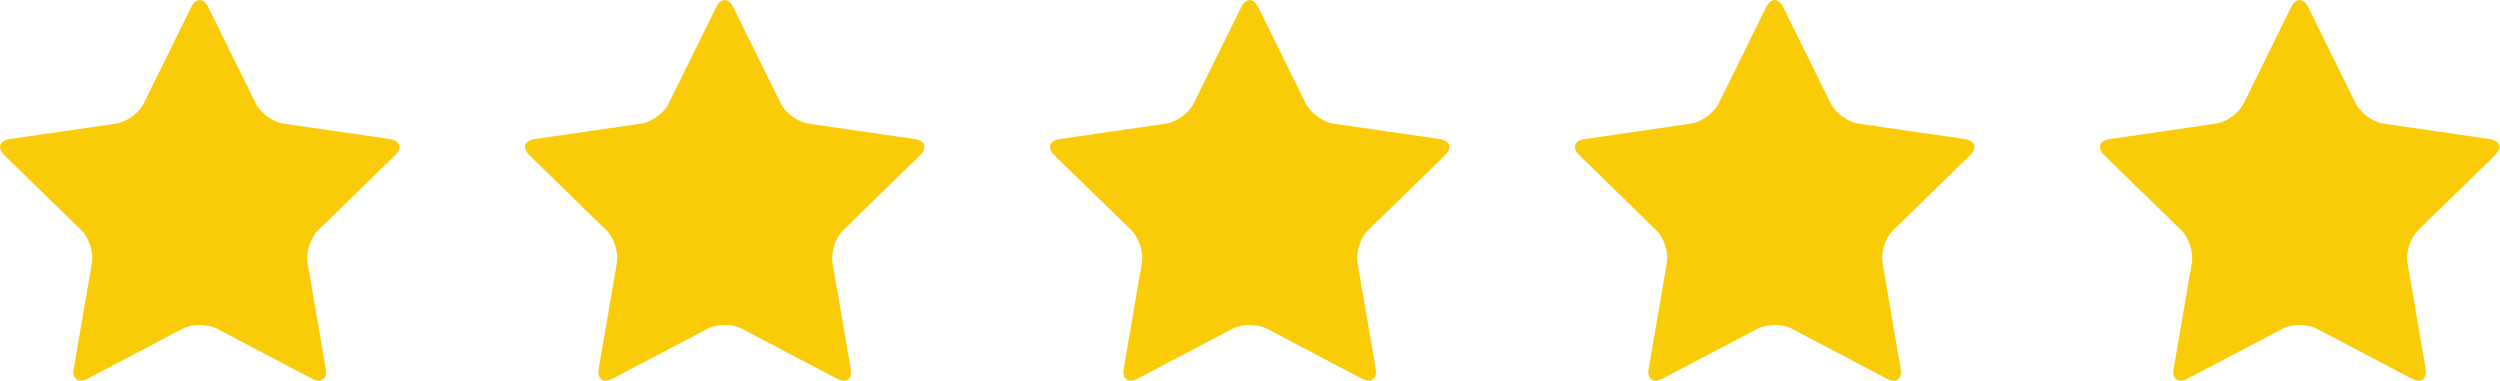
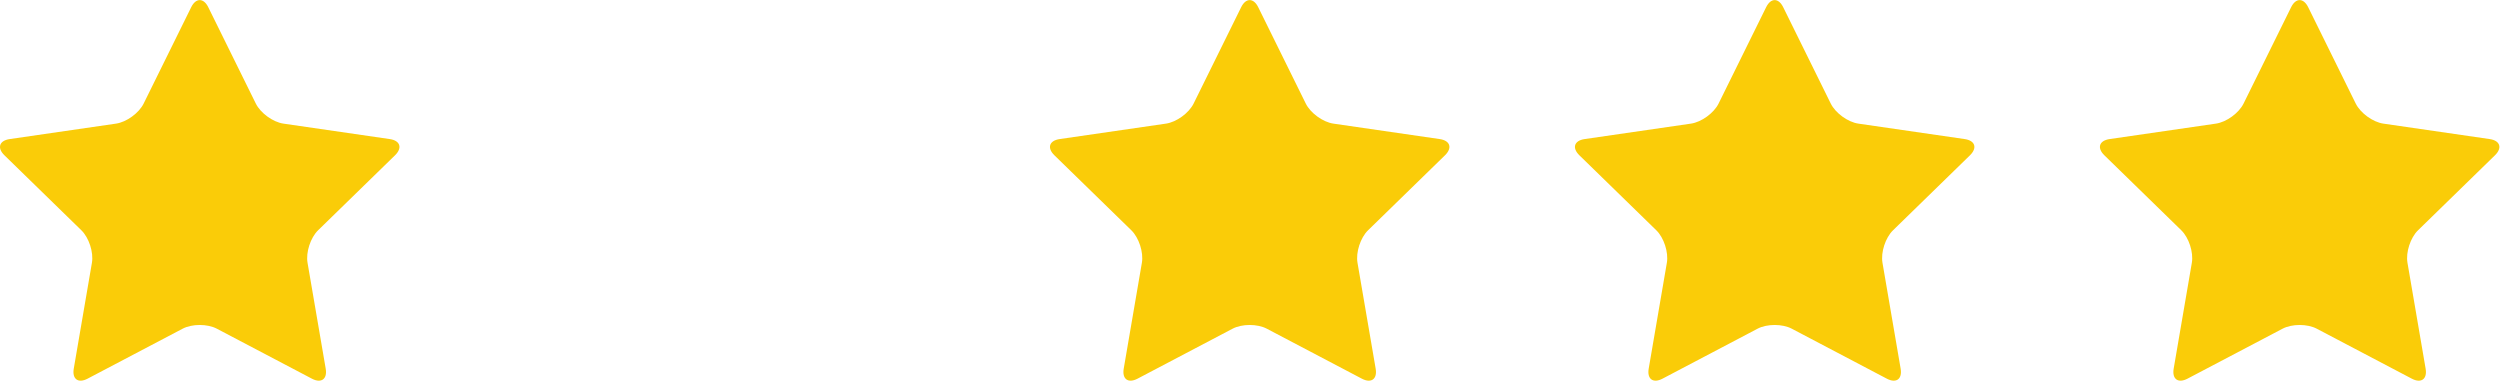
<svg xmlns="http://www.w3.org/2000/svg" viewBox="0 0 1728.08 263.133" height="263.133" width="1728.08" xml:space="preserve" id="svg2" version="1.1">
  <defs id="defs6" />
  <g transform="matrix(1.333,0,0,-1.333,0,263.133)" id="g10">
    <g transform="scale(0.1)" id="g12">
      <path id="path14" style="fill:#facc08;fill-opacity:1;fill-rule:nonzero;stroke:none" d="m 991.453,1936.54 c 24.347,49.32 64.167,49.32 88.517,0 L 1326.5,1437 c 24.35,-49.32 88.79,-96.15 143.22,-104.05 L 2021,1252.84 c 54.43,-7.91 66.74,-45.79 27.35,-84.18 L 1649.44,779.809 c -39.38,-38.379 -64,-114.149 -54.7,-168.36 l 94.17,-549.051 c 9.3,-54.207 -22.92,-77.617 -71.61,-52.027 L 1124.22,269.602 c -48.68,25.589 -128.341,25.589 -177.025,0 L 454.117,10.371 C 405.434,-15.219 373.215,8.191 382.508,62.398 L 476.68,611.449 c 9.297,54.211 -15.325,129.981 -54.707,168.36 L 23.066,1168.66 c -39.387,38.39 -27.082,76.27 27.348,84.18 l 551.281,80.11 c 54.426,7.9 118.875,54.73 143.215,104.05 l 246.543,499.54" />
-       <path id="path16" style="fill:#facc08;fill-opacity:1;fill-rule:nonzero;stroke:none" d="m 3713.75,1936.54 c 24.35,49.32 64.18,49.32 88.52,0 L 4048.81,1437 c 24.34,-49.32 88.79,-96.15 143.22,-104.05 l 551.28,-80.11 c 54.42,-7.91 66.73,-45.79 27.35,-84.18 L 4371.75,779.809 c -39.39,-38.379 -64.01,-114.149 -54.7,-168.36 l 94.16,-549.051 c 9.3,-54.207 -22.92,-77.617 -71.61,-52.027 L 3846.52,269.602 c -48.68,25.589 -128.34,25.589 -177.02,0 L 3176.42,10.371 c -48.68,-25.59 -80.91,-2.18 -71.61,52.027 l 94.17,549.051 c 9.3,54.211 -15.32,129.981 -54.7,168.36 l -398.91,388.851 c -39.39,38.39 -27.08,76.27 27.35,84.18 l 551.28,80.11 c 54.43,7.9 118.88,54.73 143.22,104.05 l 246.53,499.54" />
      <path id="path18" style="fill:#facc08;fill-opacity:1;fill-rule:nonzero;stroke:none" d="m 6436.06,1936.54 c 24.34,49.32 64.17,49.32 88.51,0 L 6771.11,1437 c 24.34,-49.32 88.79,-96.15 143.22,-104.05 l 551.27,-80.11 c 54.44,-7.91 66.74,-45.79 27.36,-84.18 L 7094.05,779.809 c -39.38,-38.379 -64,-114.149 -54.7,-168.36 l 94.17,-549.051 c 9.29,-54.207 -22.93,-77.617 -71.62,-52.027 L 6568.83,269.602 c -48.68,25.589 -128.35,25.589 -177.03,0 L 5898.72,10.371 c -48.68,-25.59 -80.9,-2.18 -71.61,52.027 l 94.17,549.051 c 9.3,54.211 -15.32,129.981 -54.7,168.36 l -398.91,388.851 c -39.38,38.39 -27.07,76.27 27.35,84.18 l 551.28,80.11 c 54.43,7.9 118.88,54.73 143.22,104.05 l 246.54,499.54" />
      <path id="path20" style="fill:#facc08;fill-opacity:1;fill-rule:nonzero;stroke:none" d="m 9158.36,1936.54 c 24.34,49.32 64.17,49.32 88.51,0 L 9493.42,1437 c 24.33,-49.32 88.78,-96.15 143.21,-104.05 l 551.27,-80.11 c 54.4,-7.91 66.7,-45.79 27.4,-84.18 L 9816.35,779.809 c -39.39,-38.379 -64,-114.149 -54.7,-168.36 l 94.17,-549.051 c 9.3,-54.207 -22.93,-77.617 -71.61,-52.027 L 9291.13,269.602 c -48.68,25.589 -128.35,25.589 -177.03,0 L 8621.02,10.371 c -48.68,-25.59 -80.9,-2.18 -71.61,52.027 l 94.17,549.051 c 9.3,54.211 -15.32,129.981 -54.7,168.36 l -398.91,388.851 c -39.38,38.39 -27.07,76.27 27.35,84.18 l 551.28,80.11 c 54.43,7.9 118.88,54.73 143.22,104.05 l 246.54,499.54" />
      <path id="path22" style="fill:#facc08;fill-opacity:1;fill-rule:nonzero;stroke:none" d="m 11880.7,1936.54 c 24.3,49.32 64.1,49.32 88.5,0 L 12215.7,1437 c 24.4,-49.32 88.8,-96.15 143.2,-104.05 l 551.3,-80.11 c 54.4,-7.91 66.8,-45.79 27.4,-84.18 l -398.9,-388.851 c -39.4,-38.379 -64.1,-114.149 -54.7,-168.36 l 94.1,-549.051 c 9.3,-54.207 -22.9,-77.617 -71.6,-52.027 l -493.1,259.231 c -48.7,25.589 -128.3,25.589 -177,0 L 11343.3,10.371 c -48.7,-25.59 -80.9,-2.18 -71.6,52.027 l 94.2,549.051 c 9.3,54.211 -15.3,129.981 -54.7,168.36 l -398.9,388.851 c -39.4,38.39 -27.1,76.27 27.3,84.18 l 551.3,80.11 c 54.4,7.9 118.9,54.73 143.2,104.05 l 246.6,499.54" />
    </g>
  </g>
</svg>